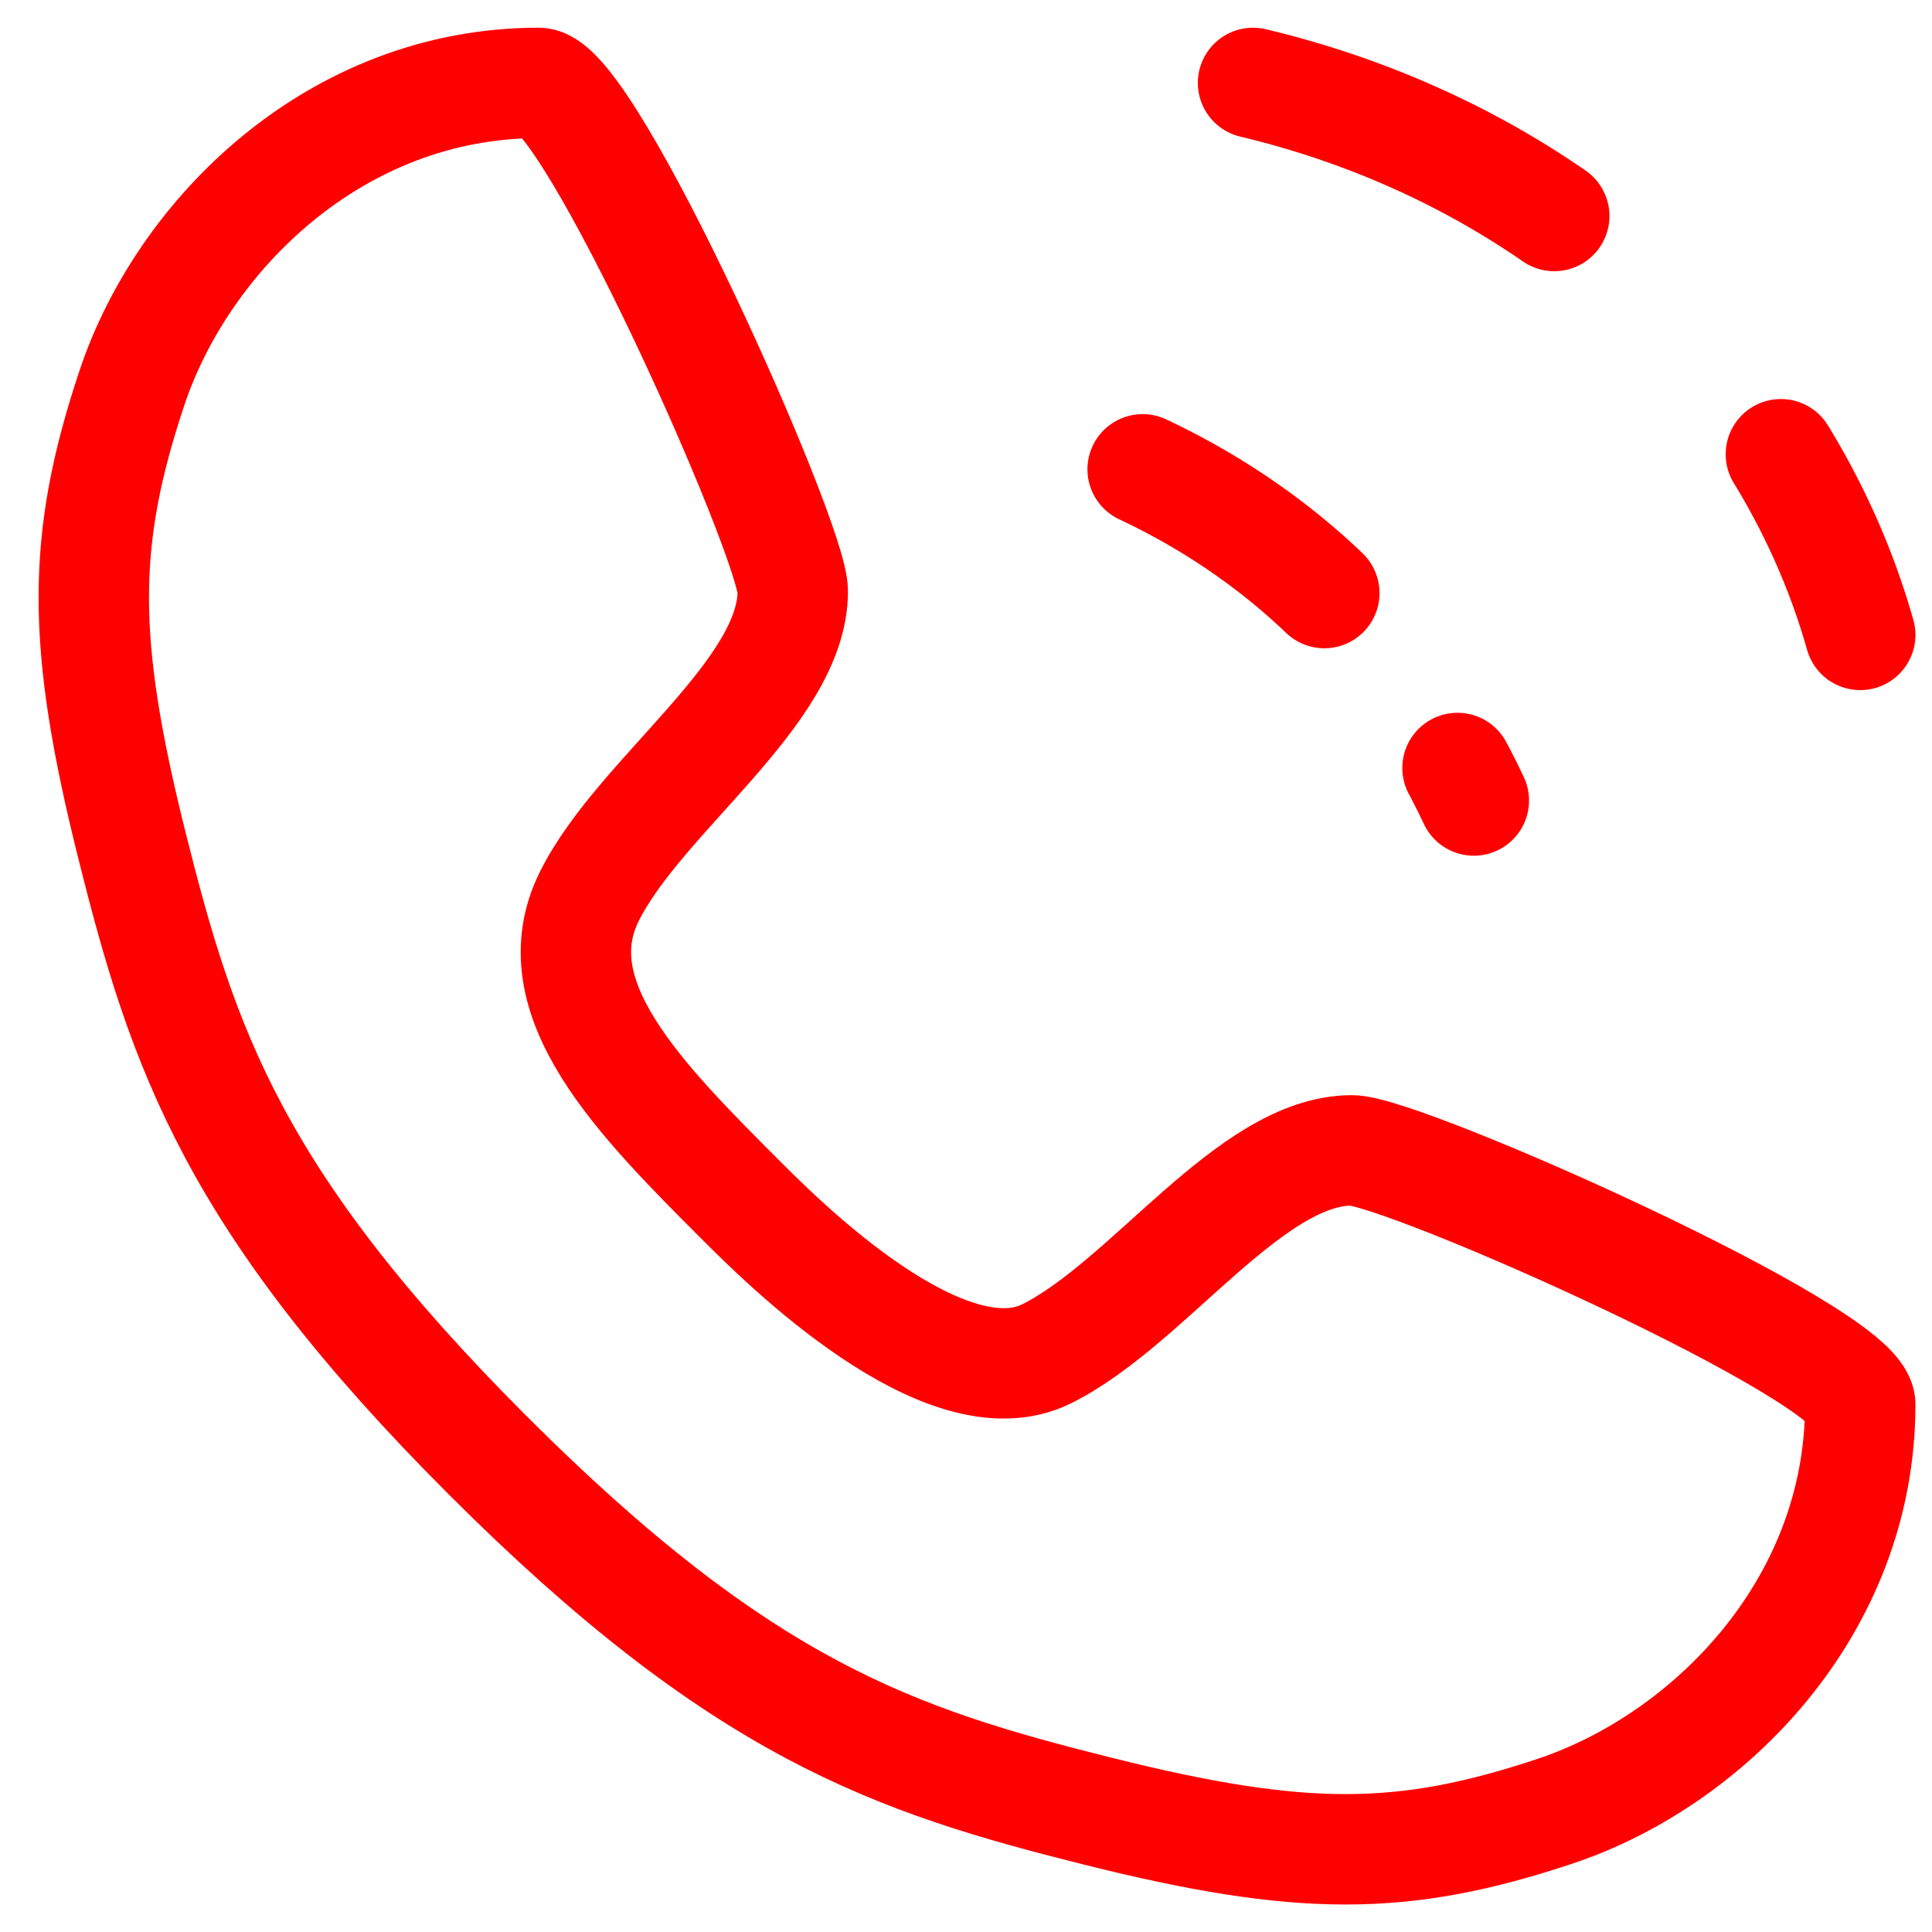
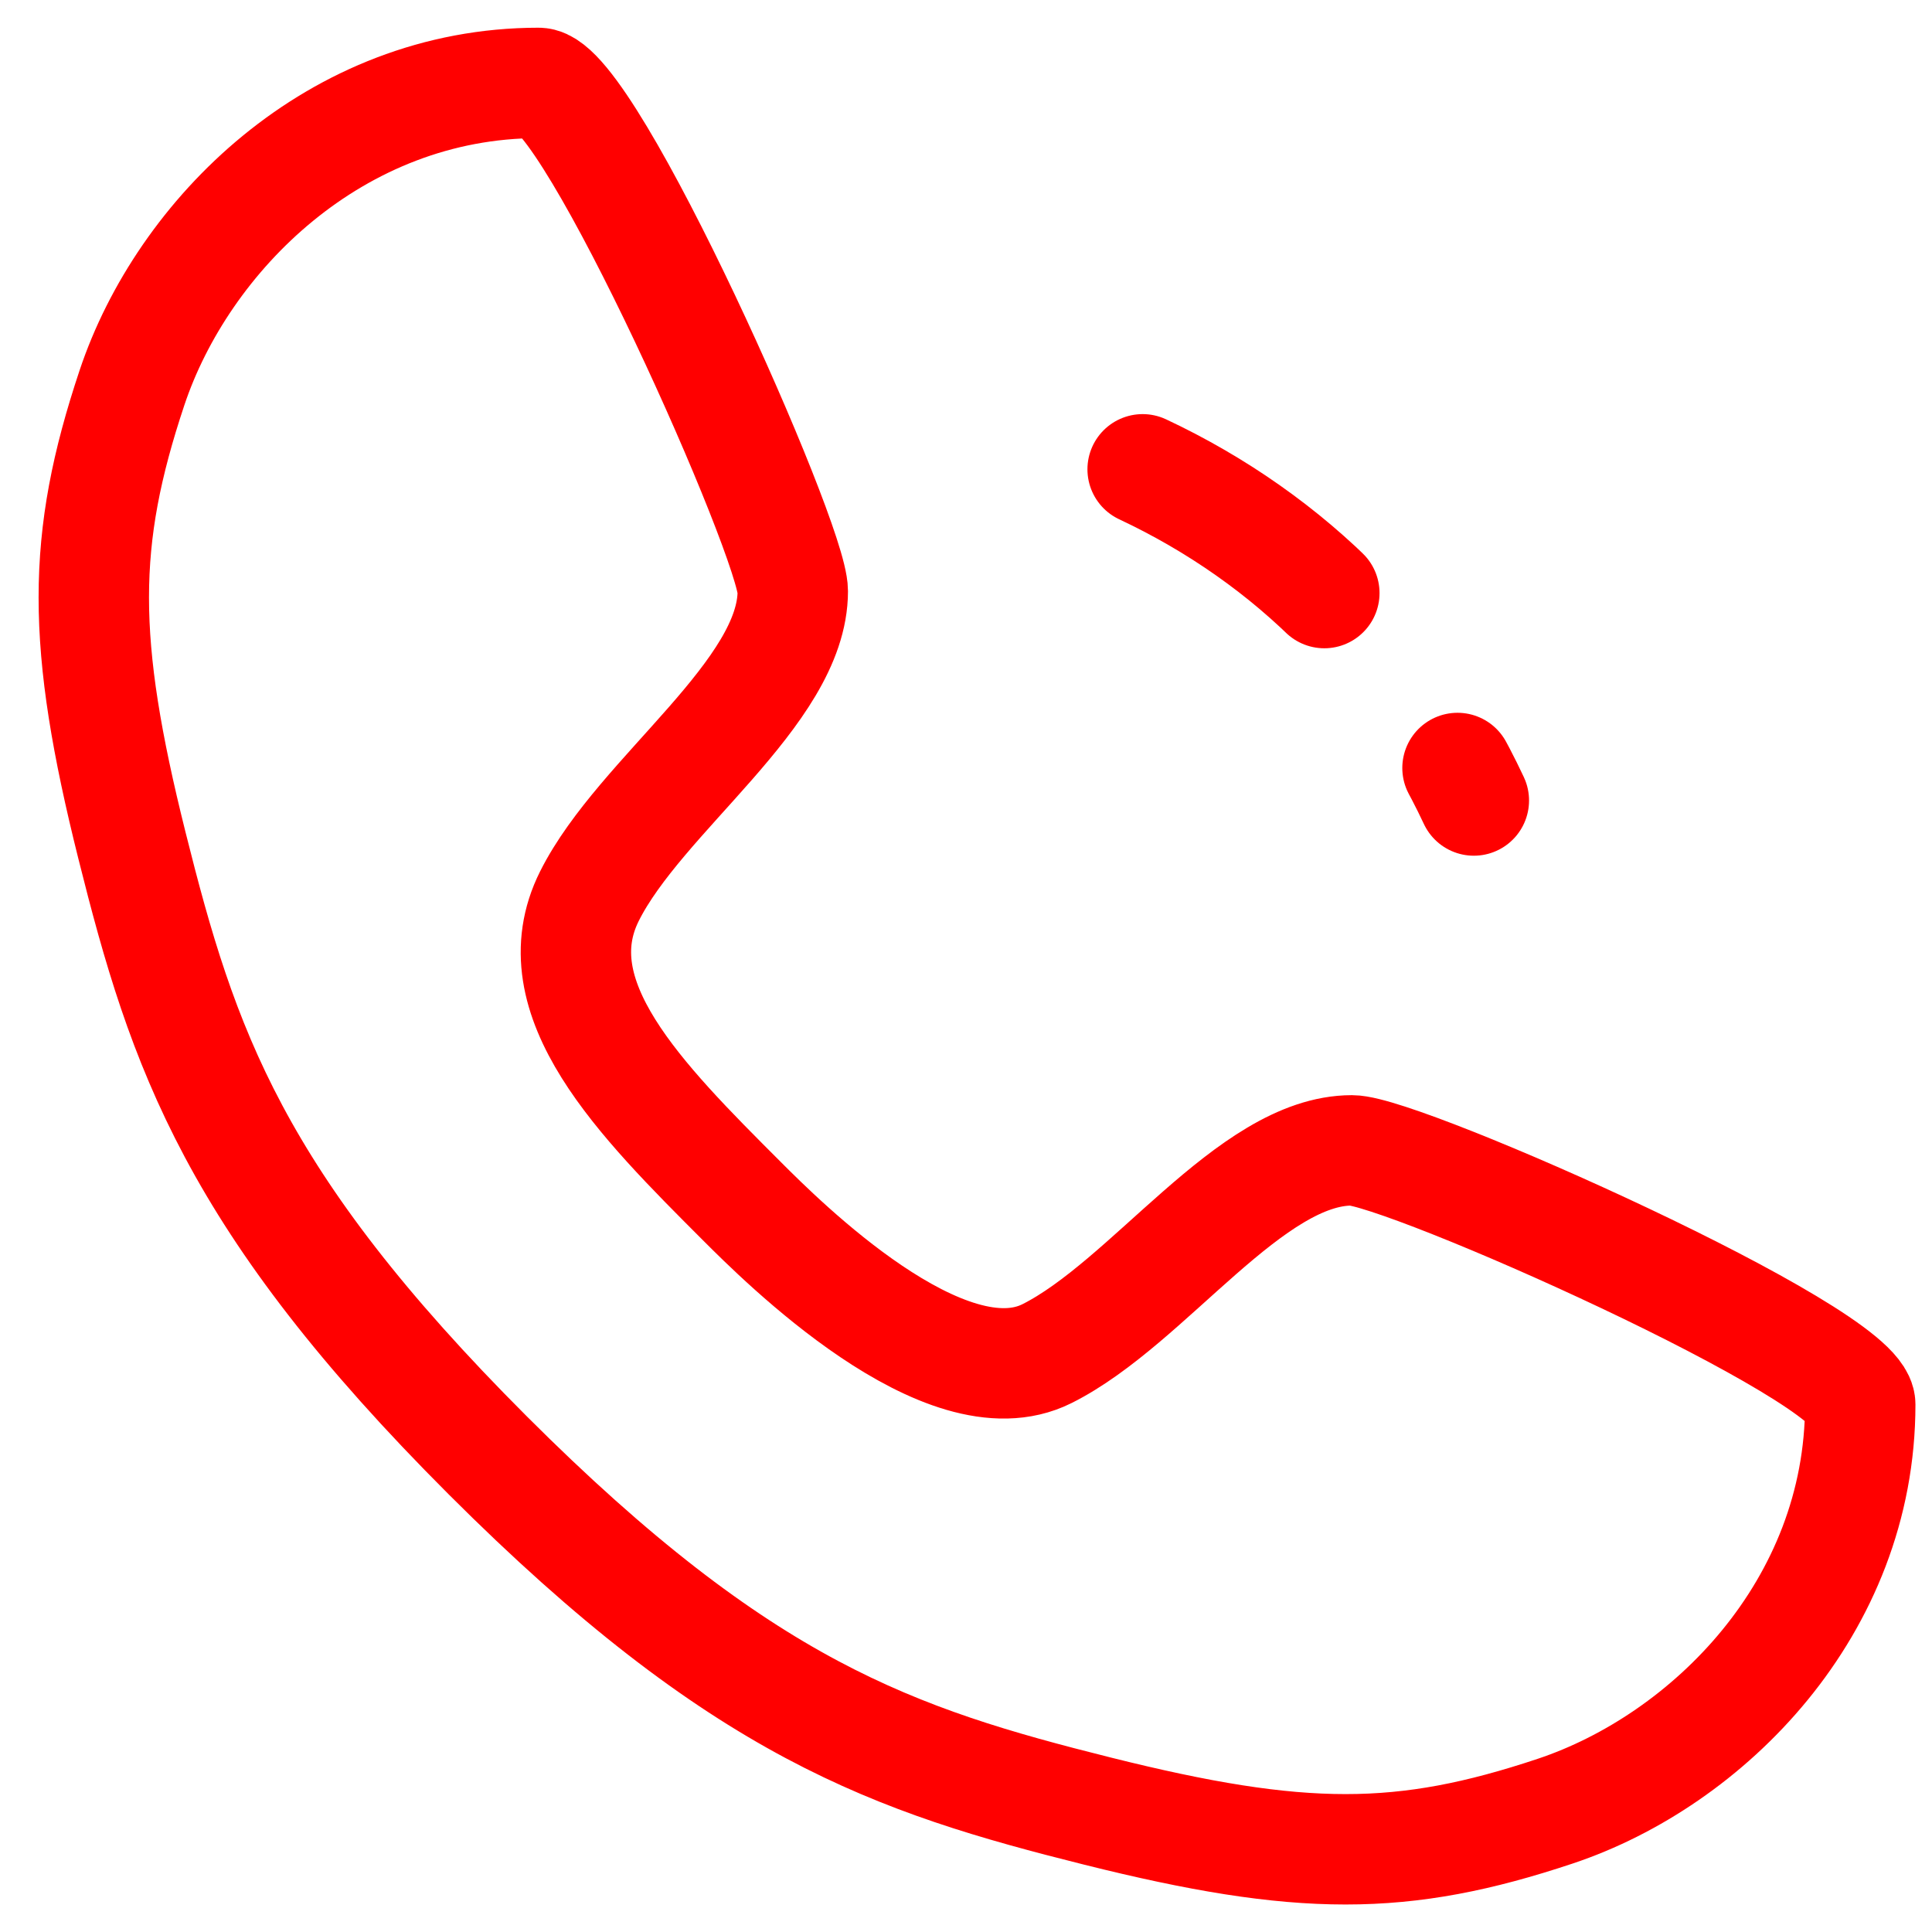
<svg xmlns="http://www.w3.org/2000/svg" width="35" height="35" viewBox="0 0 35 35" fill="none">
  <path d="M9.757 1.502C10.678 1.502 14.362 9.789 14.362 10.71C14.362 12.552 11.599 14.394 10.678 16.235C9.757 18.077 11.599 19.919 13.441 21.761C14.159 22.479 17.124 25.444 18.966 24.523C20.808 23.602 22.649 20.84 24.491 20.84C25.412 20.84 33.7 24.523 33.7 25.444C33.7 29.128 30.937 31.89 28.174 32.811C25.412 33.732 23.57 33.732 19.887 32.811C16.203 31.89 13.441 30.969 8.836 26.365C4.232 21.761 3.311 18.998 2.39 15.315C1.469 11.631 1.469 9.789 2.39 7.027C3.311 4.264 6.074 1.502 9.757 1.502Z" stroke="#FF0000" stroke-width="2" stroke-linecap="round" stroke-linejoin="round" />
  <path d="M20.7 8.502C22.038 9.13 23.254 9.981 24.267 11.015C25.261 12.008 26.092 13.204 26.7 14.502" stroke="#FF0000" stroke-width="2" stroke-linecap="round" stroke-linejoin="round" stroke-dasharray="4 4" />
-   <path d="M22.7 1.502C25.397 2.145 27.808 3.415 29.721 5.154C31.614 6.893 33.011 9.067 33.7 11.502" stroke="#FF0000" stroke-width="2" stroke-linecap="round" stroke-linejoin="round" stroke-dasharray="6 6" />
</svg>